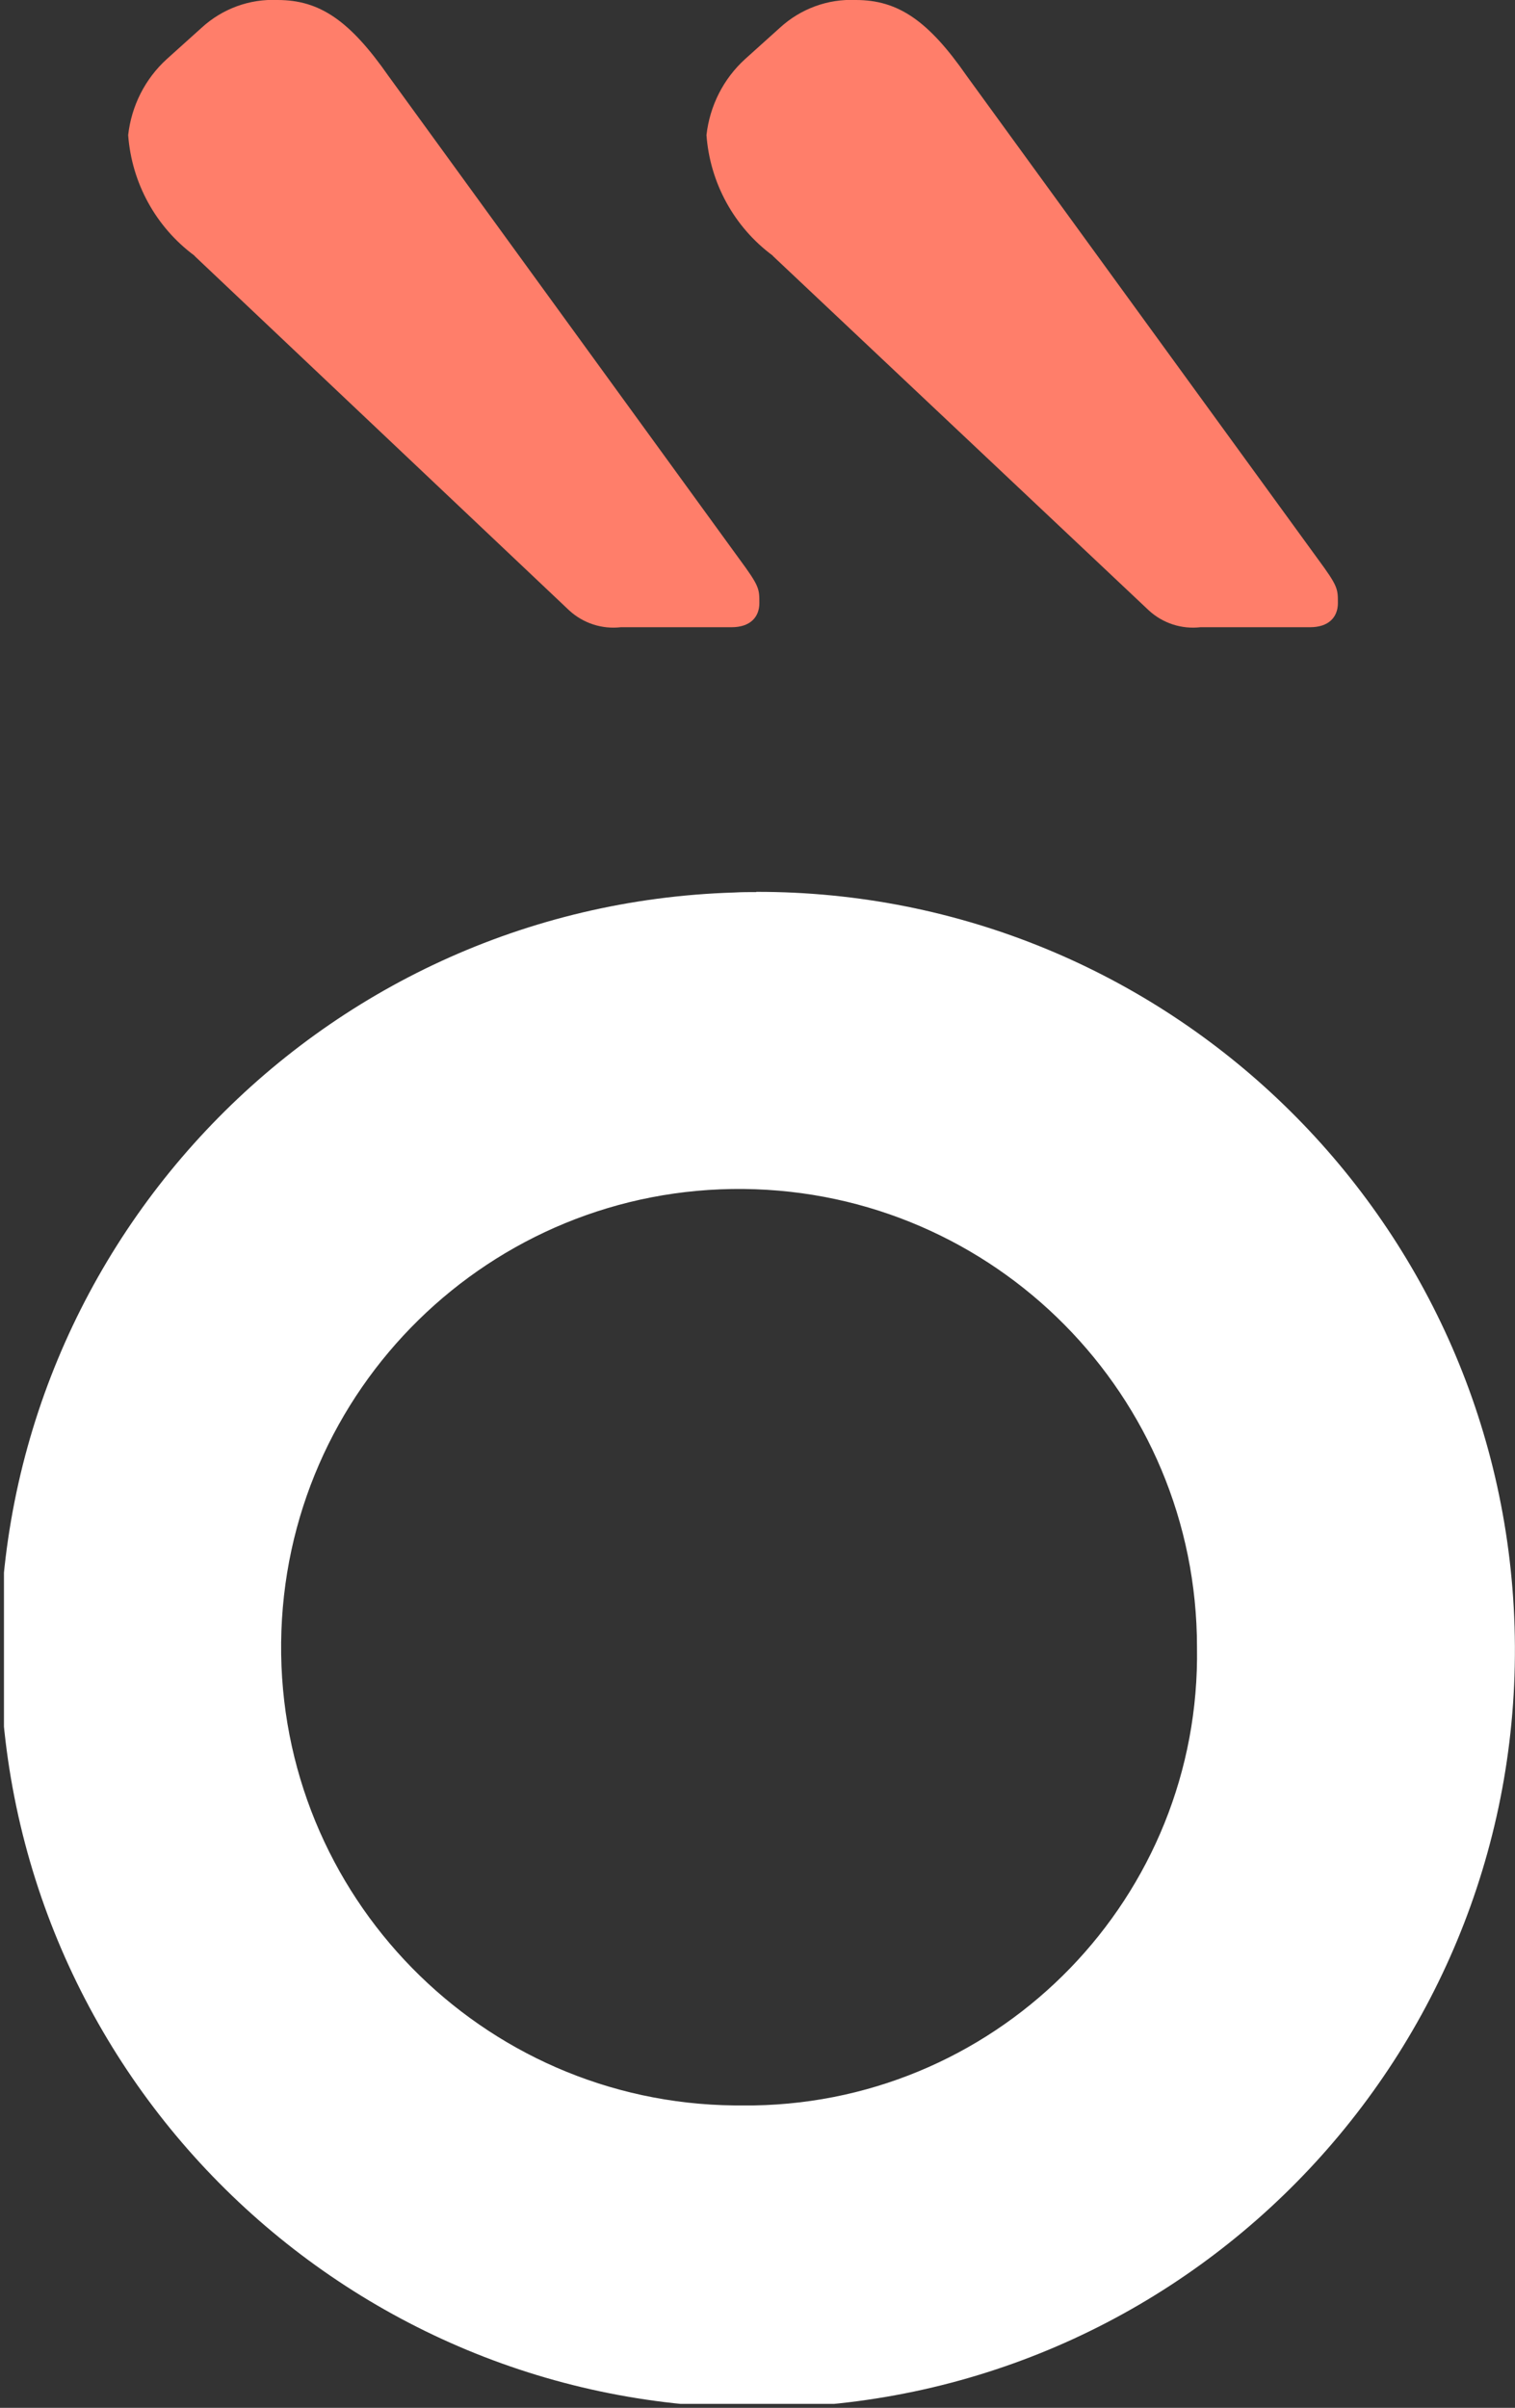
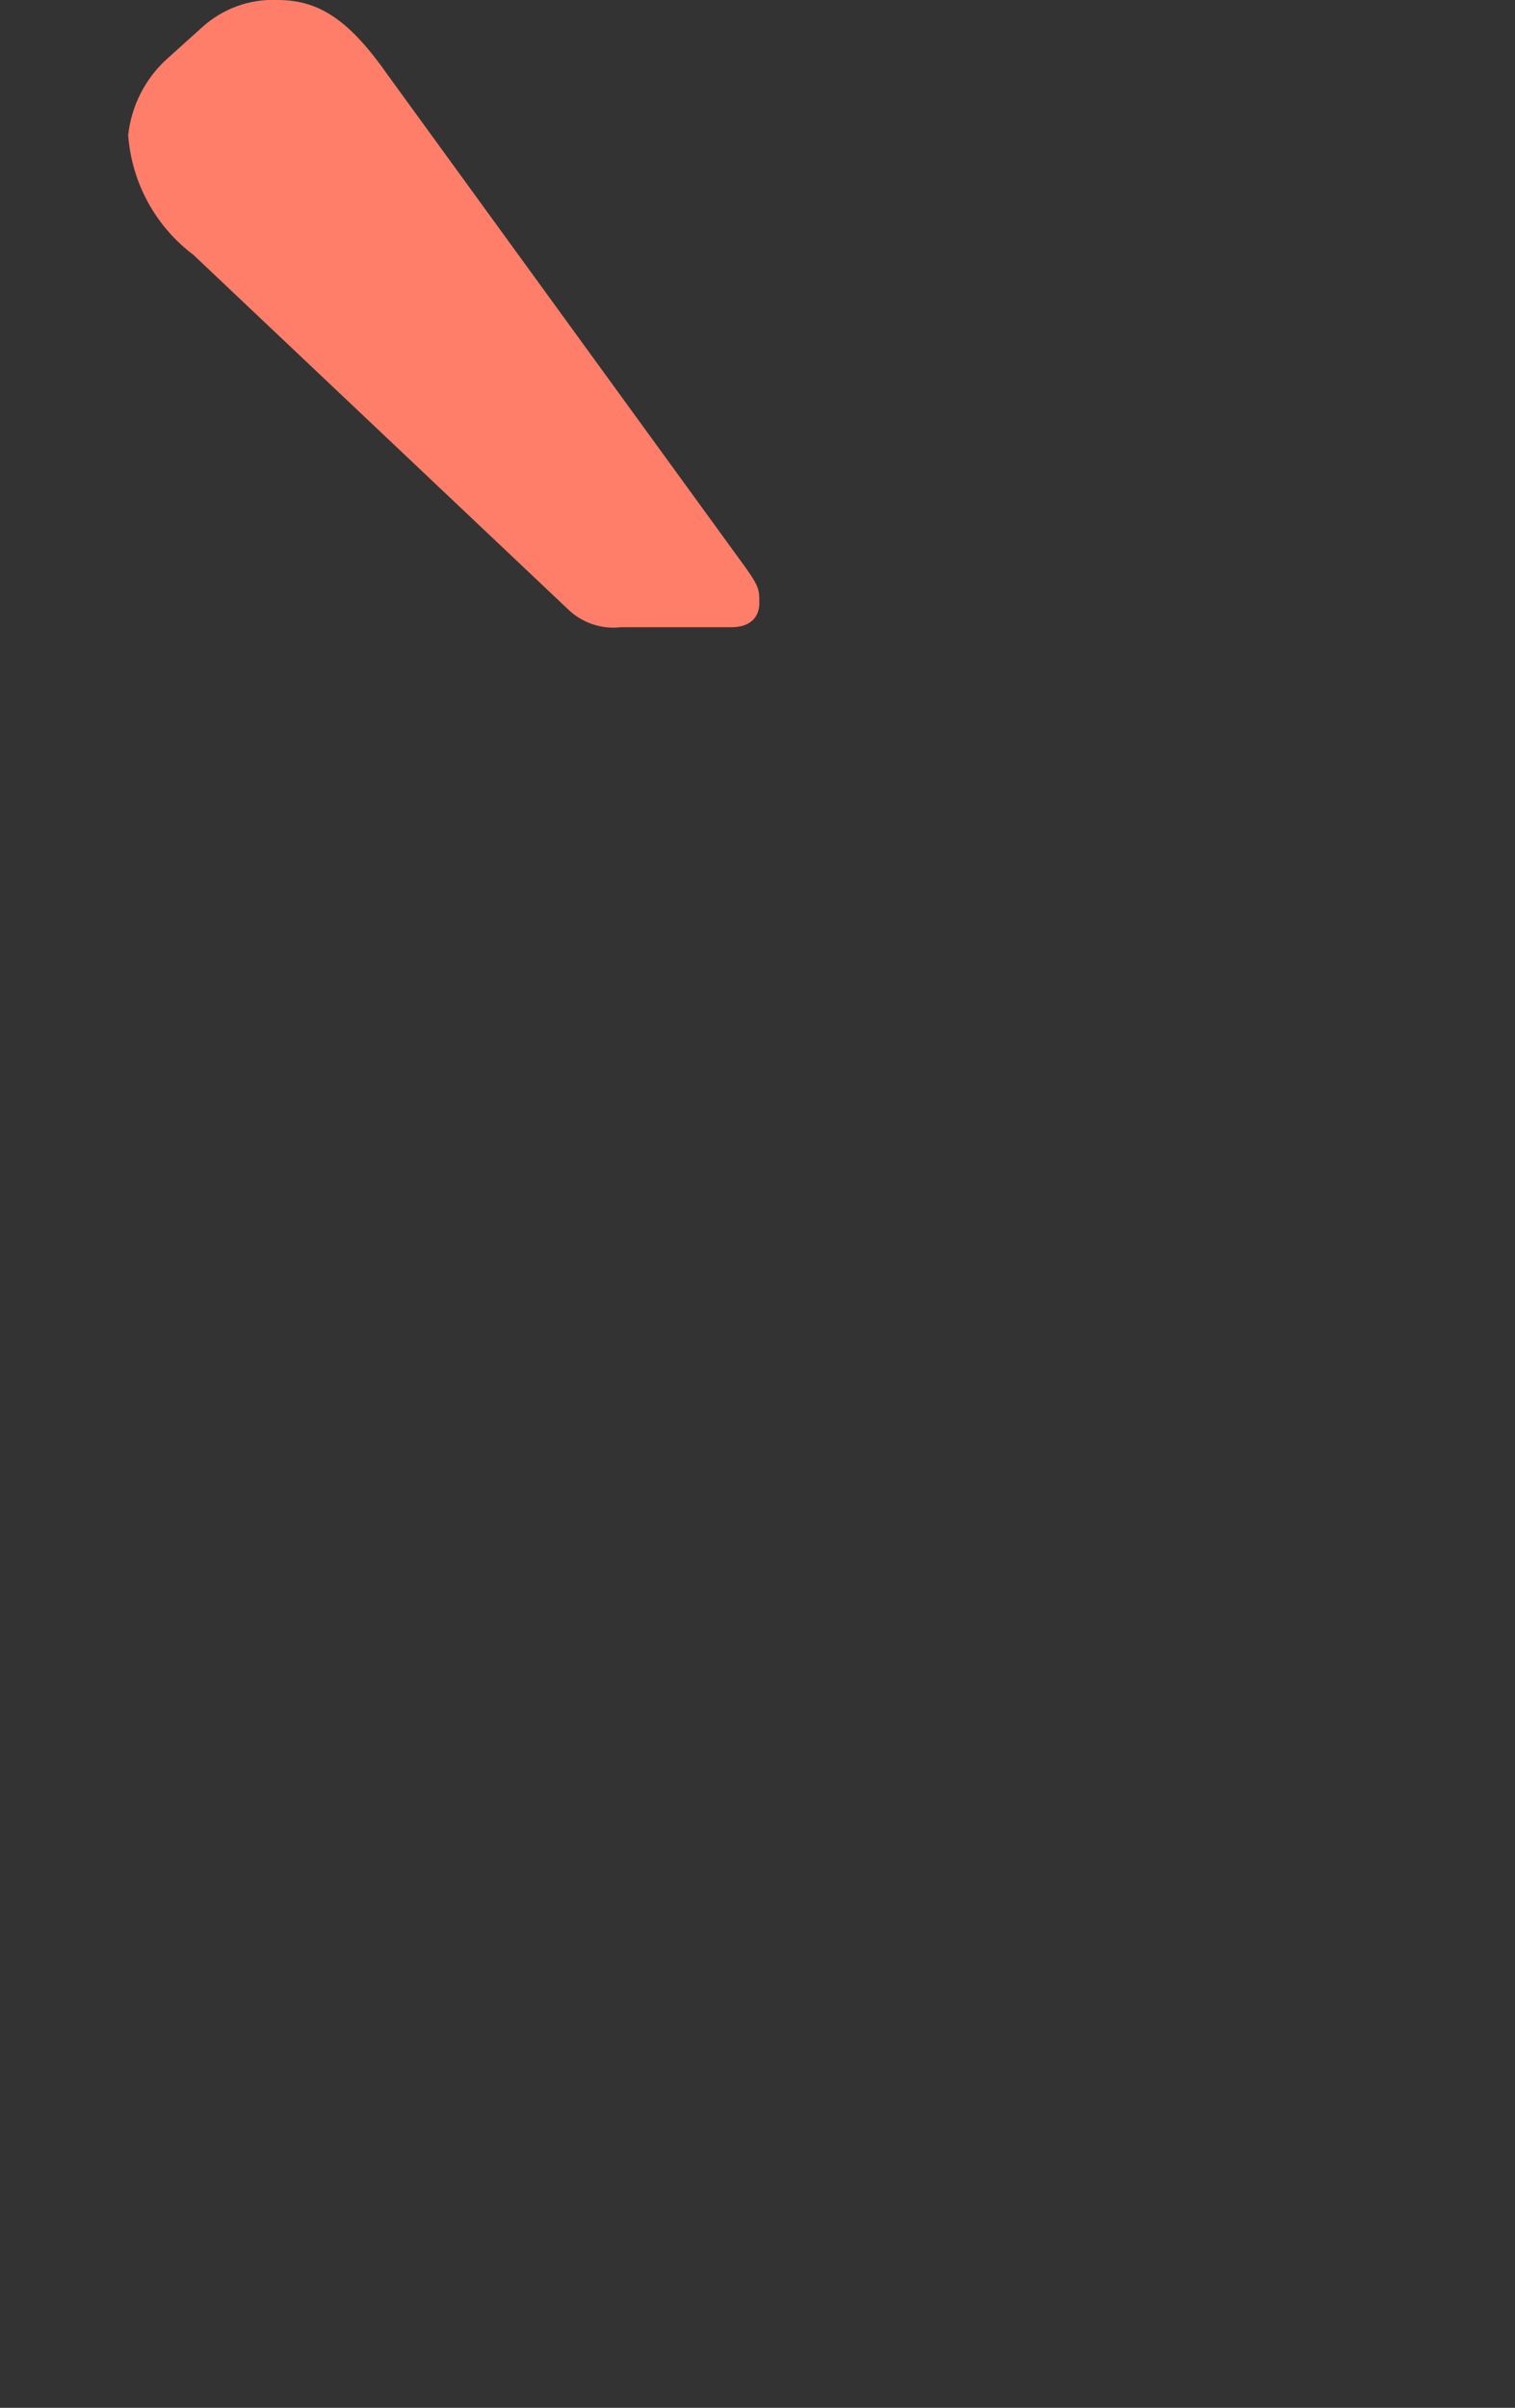
<svg xmlns="http://www.w3.org/2000/svg" id="Calque_1" data-name="Calque 1" viewBox="0 0 69.03 109.64">
  <rect x="0" y="0" width="69.03" height="109.64" fill="#333333" stroke="none" />
  <defs>
    <style>
      .cls-1 {
        clip-path: url(#clippath);
      }

      .cls-2 {
        fill: none;
      }

      .cls-2, .cls-3, .cls-4 {
        stroke-width: 0px;
      }

      .cls-3 {
        fill: #ff7e6a;
      }

      .cls-4 {
        fill: #fff;
      }
    </style>
    <clipPath id="clippath">
      <rect class="cls-2" x=".18" y="0" width="68.85" height="109.46" />
    </clipPath>
  </defs>
  <g class="cls-1">
    <g id="Groupe_13" data-name="Groupe 13">
      <path id="Tracé_3" data-name="Tracé 3" class="cls-3" d="m8.86,11.65l17.07,16.14c.64.59,1.5.87,2.36.77h5.05c.82,0,1.26-.44,1.26-1.1s0-.77-.93-2.03L17.7,3.46C15.94.94,14.57,0,12.65,0c-1.28-.06-2.52.4-3.46,1.26l-1.59,1.43c-.99.9-1.61,2.13-1.76,3.46.16,2.18,1.26,4.19,3.02,5.49" />
-       <path id="Tracé_4" data-name="Tracé 4" class="cls-3" d="m35.21,11.65l17.13,16.14c.64.59,1.5.87,2.36.77h5c.82,0,1.26-.44,1.26-1.1s0-.77-.93-2.03L44.05,3.46C42.3.94,40.92,0,39,0c-1.28-.06-2.52.4-3.46,1.26l-1.59,1.43c-.99.9-1.61,2.13-1.76,3.46.16,2.18,1.26,4.19,3.02,5.49" />
-       <path id="Tracé_5" data-name="Tracé 5" class="cls-4" d="m34.46,40.62c-.33,0-.67,0-1,.02C14.41,41.22-.56,57.13.02,76.18c.58,19.05,16.5,34.02,35.55,33.44,19.05-.58,34.02-16.5,33.44-35.55-.57-18.66-15.88-33.49-34.55-33.46m-.12,55.26c-.31,0-.63,0-.94,0h.06c-11.52-.12-20.77-9.56-20.65-21.08.12-11.52,9.56-20.77,21.08-20.65,11.44.12,20.65,9.42,20.65,20.86.19,11.34-8.86,20.68-20.19,20.87" />
    </g>
  </g>
</svg>